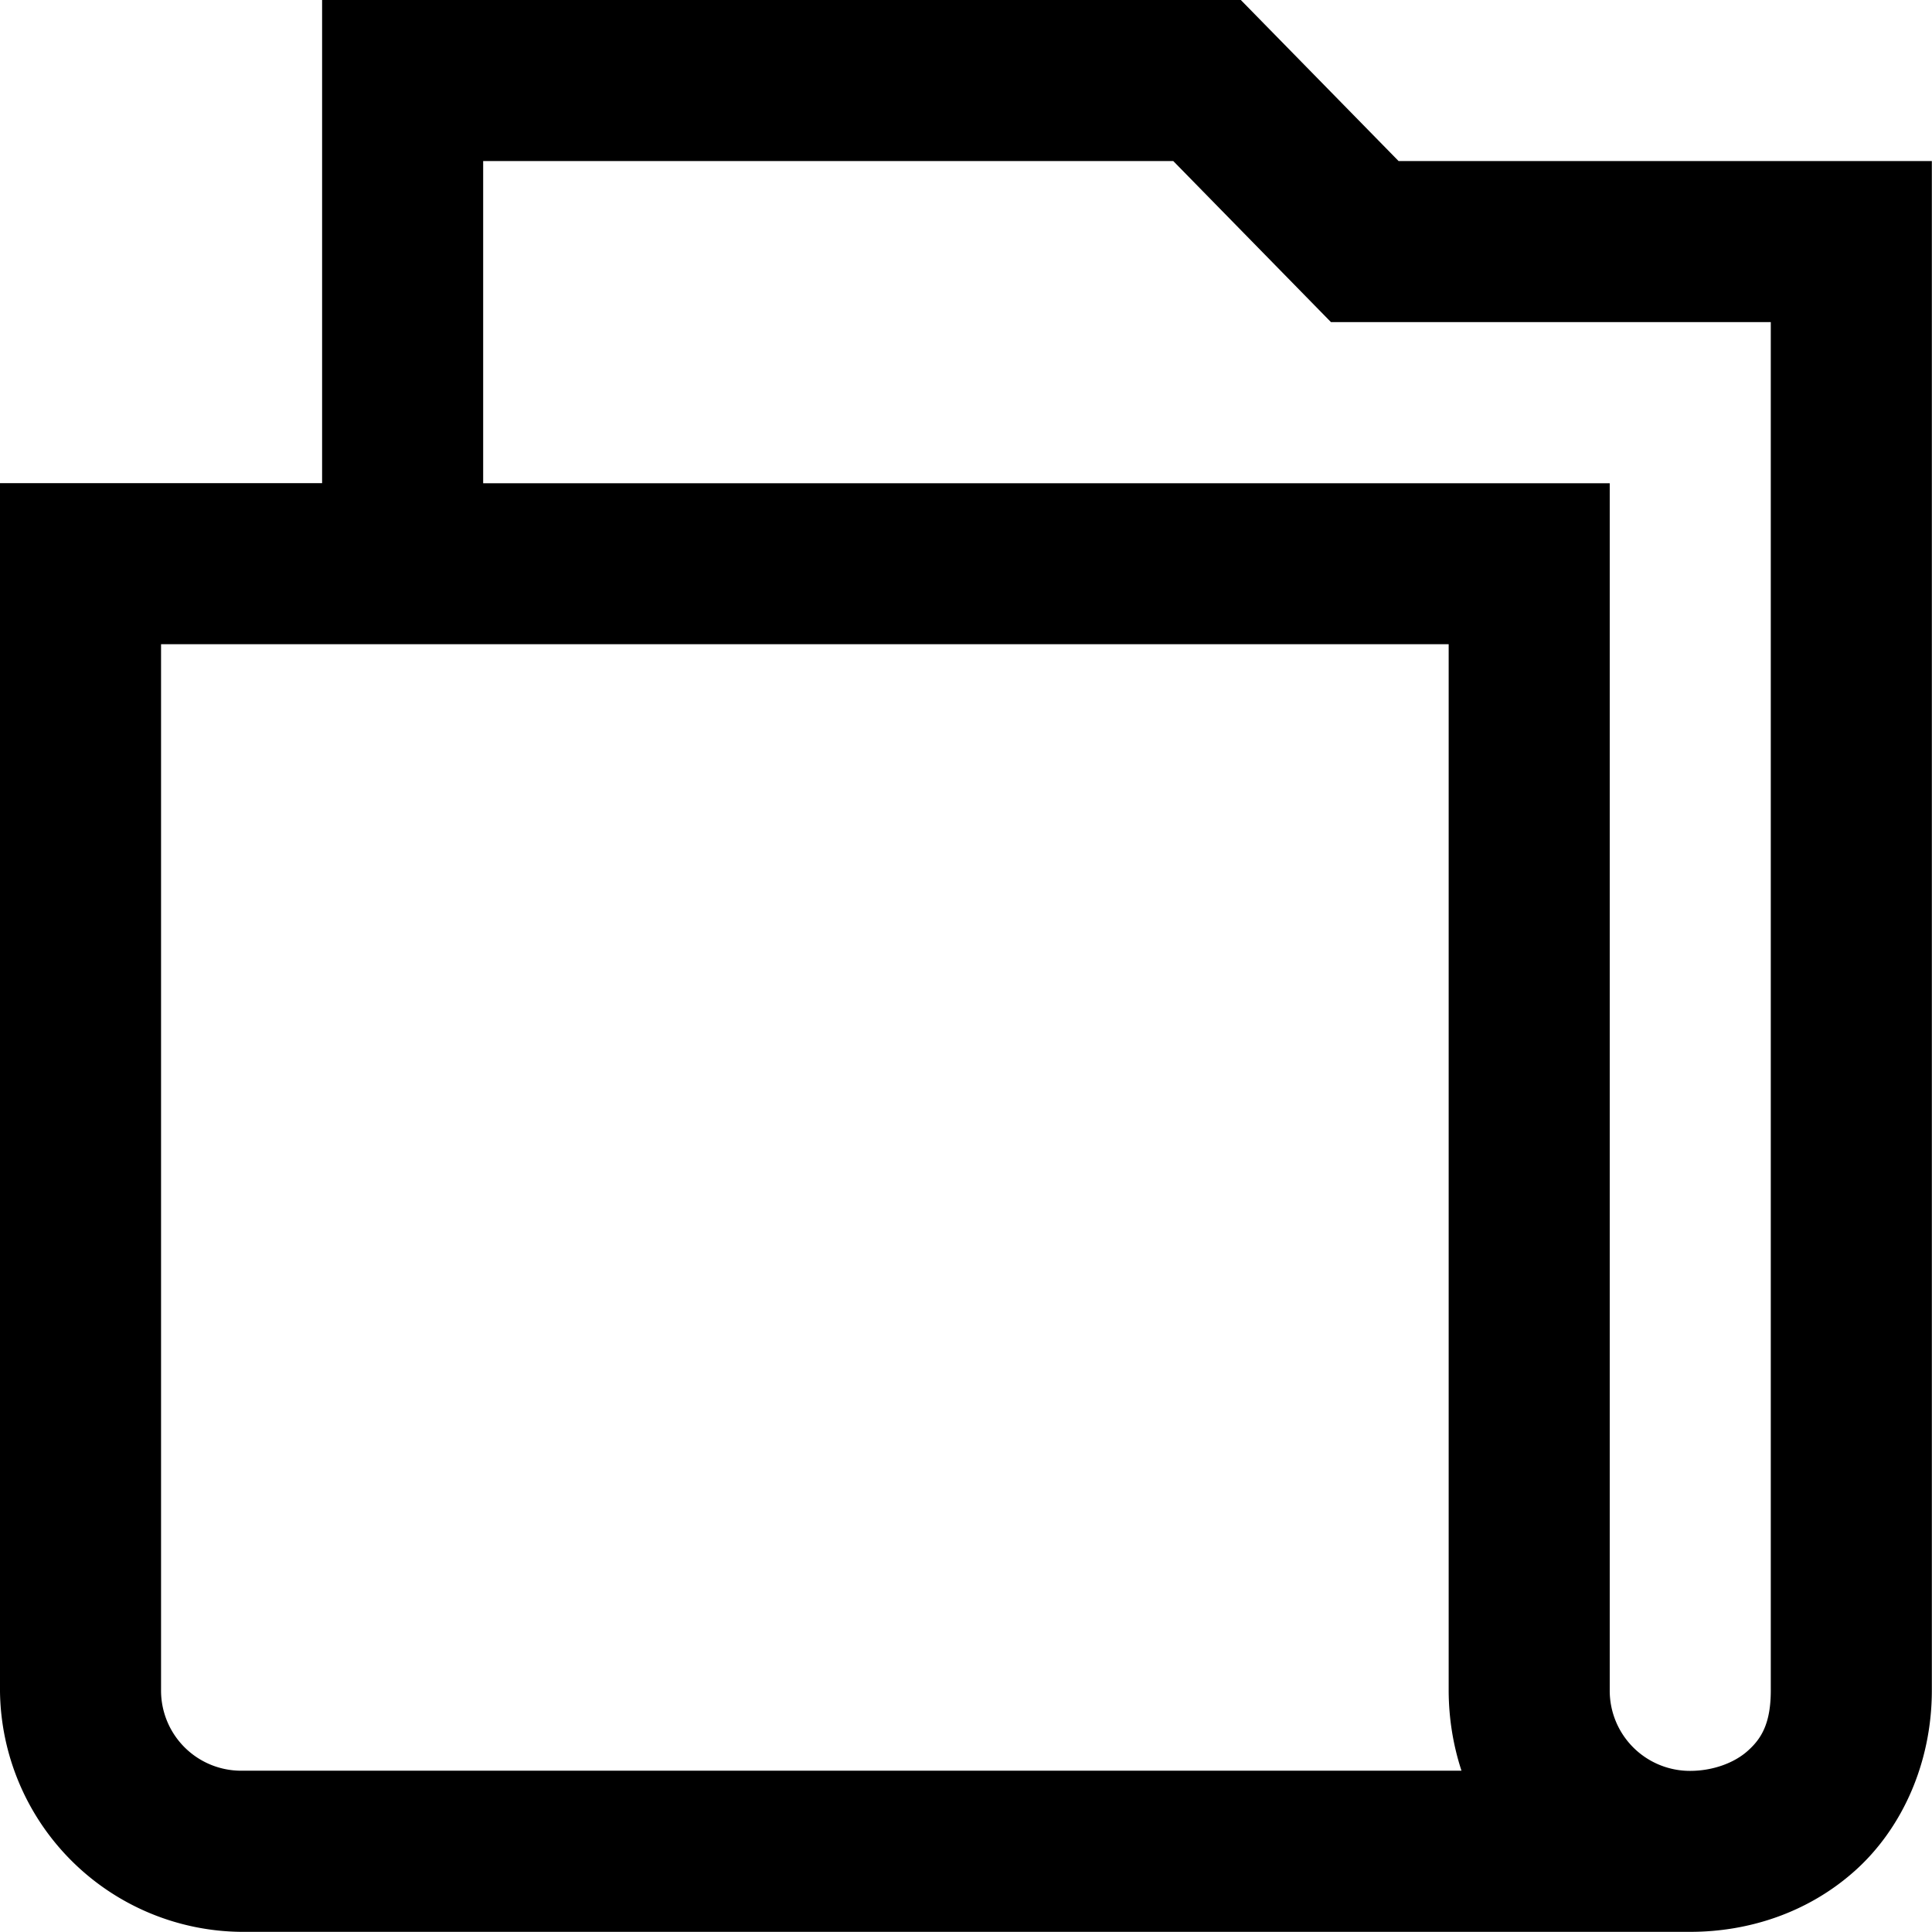
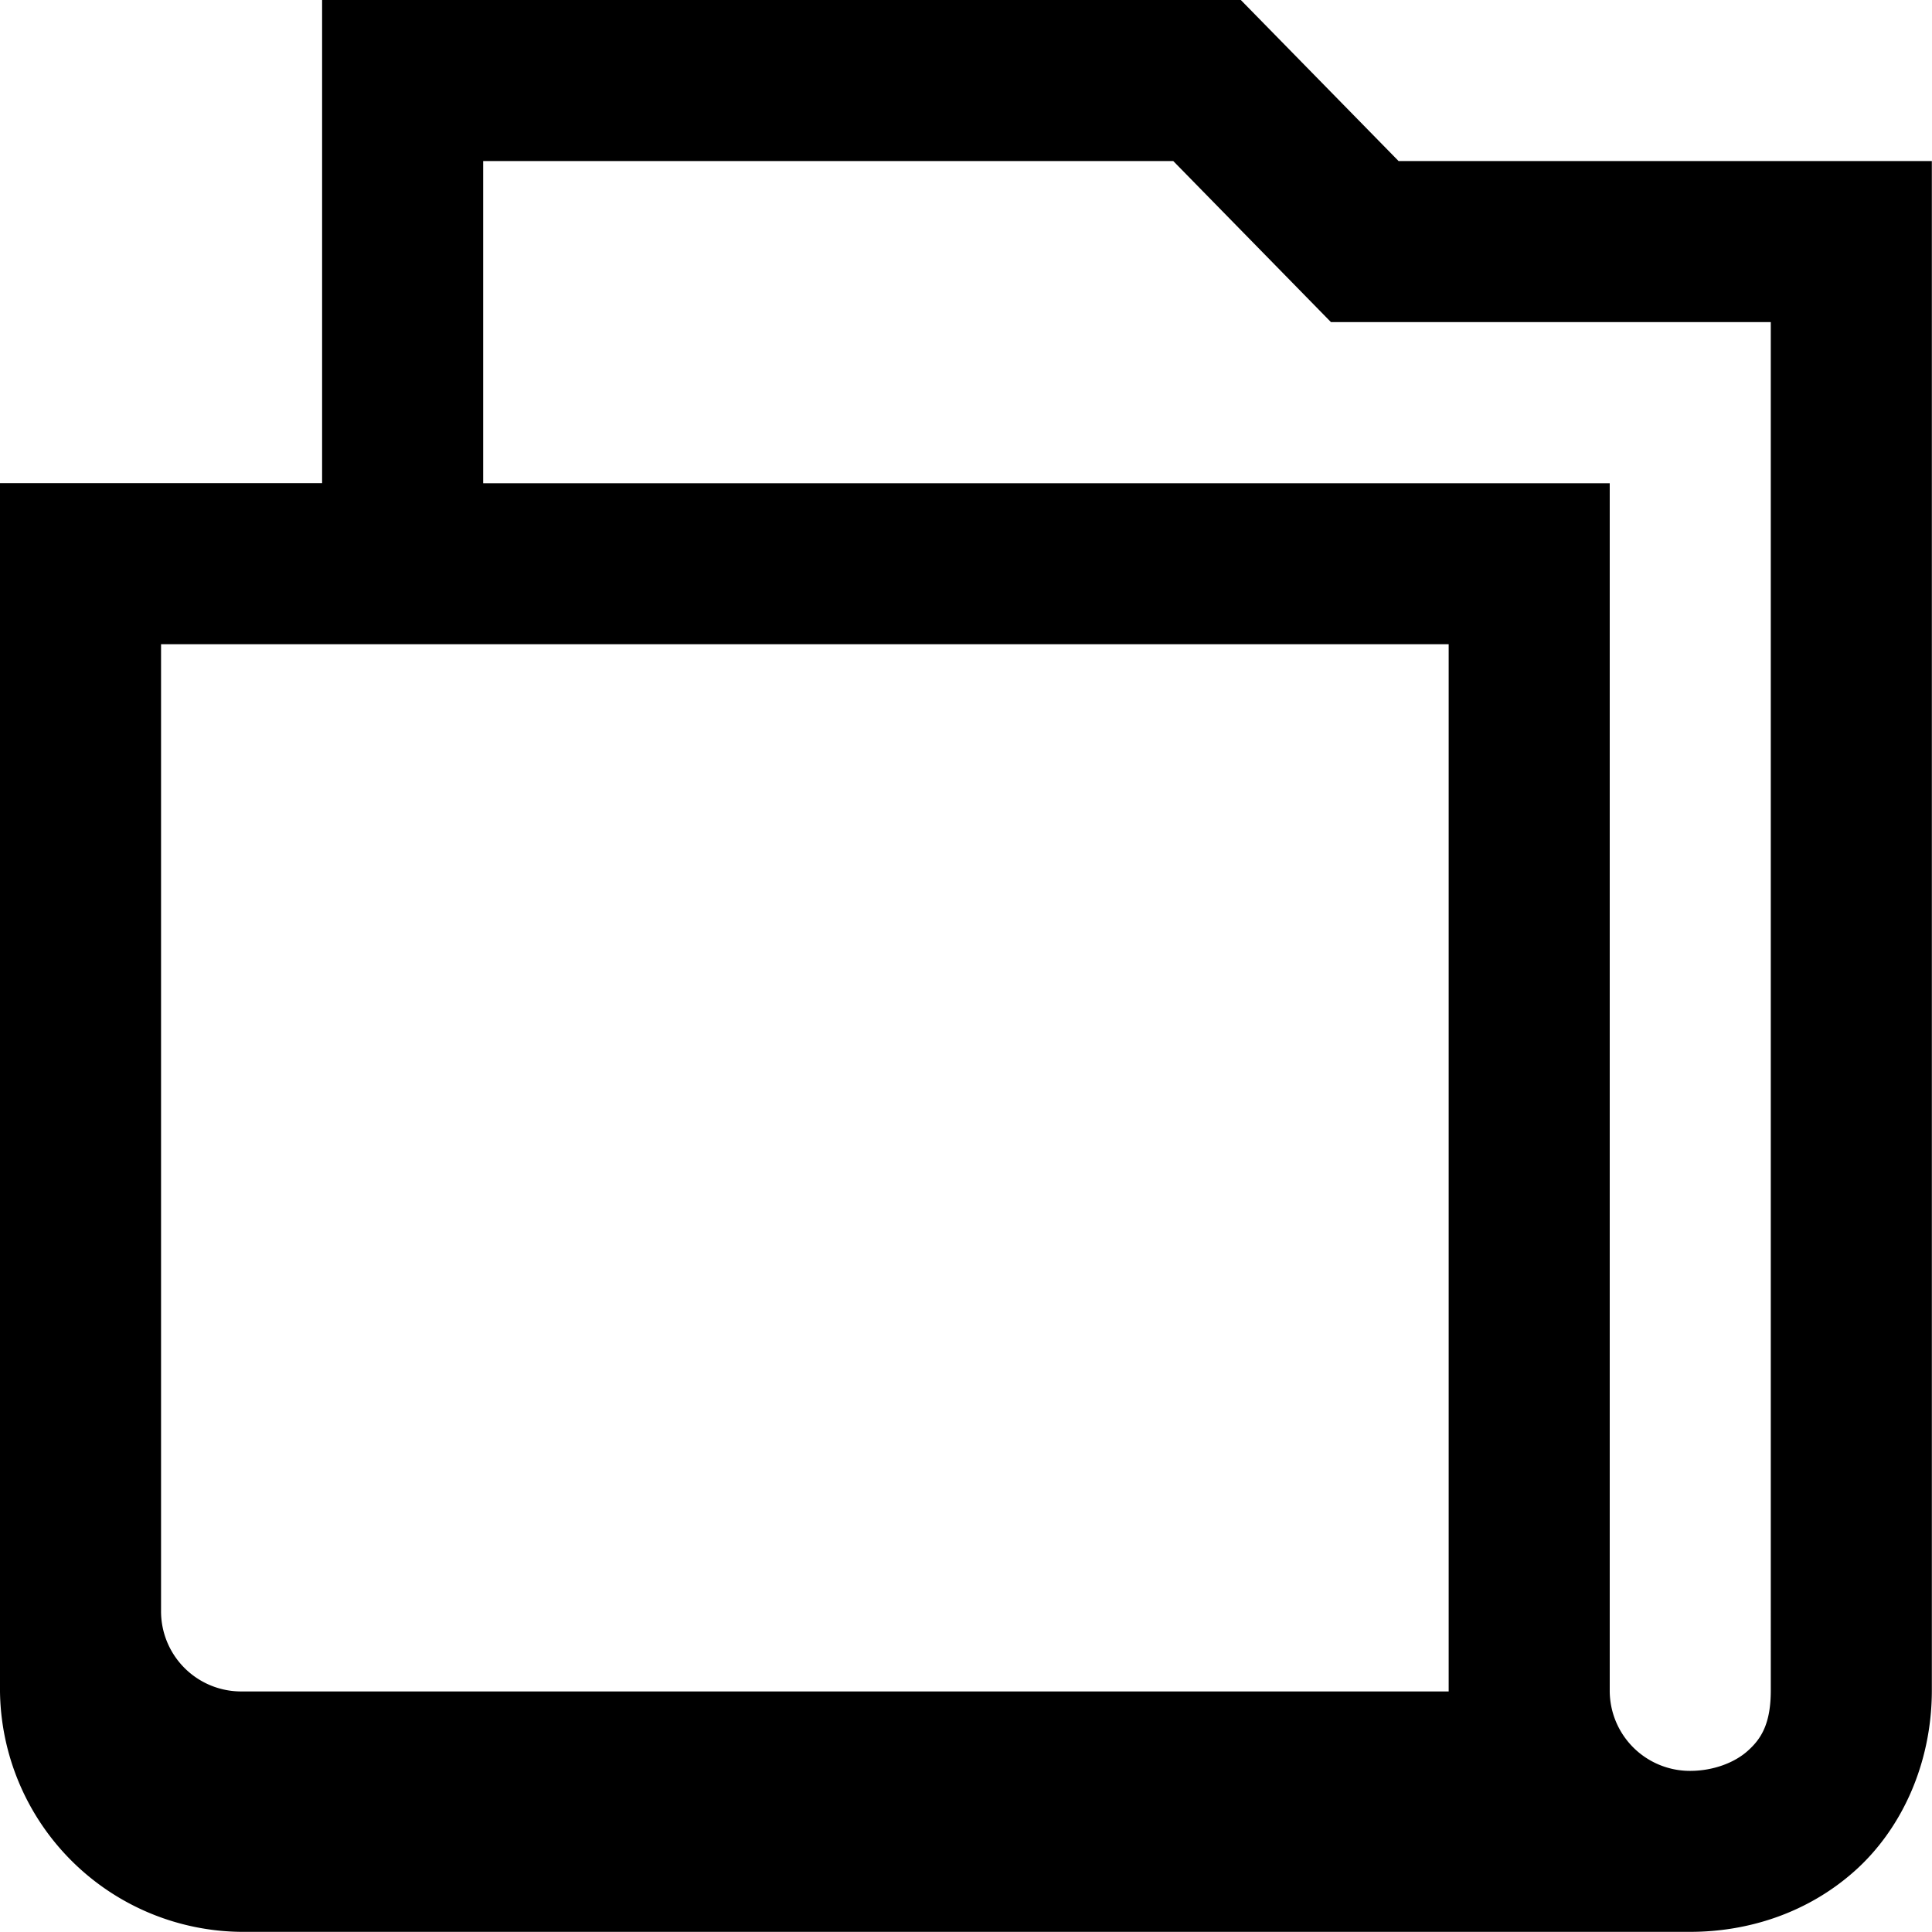
<svg xmlns="http://www.w3.org/2000/svg" id="folder-empty" version="1.1" viewBox="0 0 48 48">
-   <path d="M4.365.545v5.73H.545v14.321a2.888 2.888 0 002.86 2.859h17.184c.69 0 1.393-.225 1.948-.719.555-.493.918-1.271.918-2.147V2.455h-6.324L15.26.545H4.366zm1.91 1.91h8.184l1.87 1.91h5.216V20.59c0 .398-.114.577-.275.72-.16.143-.413.235-.677.236a.951.951 0 01-.958-.956V6.276H6.275v-3.82zm-3.82 5.73h15.27v12.419c.002.331.056.648.152.94H3.414a.95.95 0 01-.959-.958v-12.4z" transform="translate(-1.142 -1.142) scale(2.095)" />
+   <path d="M4.365.545v5.73H.545v14.321a2.888 2.888 0 002.86 2.859h17.184c.69 0 1.393-.225 1.948-.719.555-.493.918-1.271.918-2.147V2.455h-6.324L15.26.545H4.366zm1.91 1.91h8.184l1.87 1.91h5.216V20.59c0 .398-.114.577-.275.72-.16.143-.413.235-.677.236a.951.951 0 01-.958-.956V6.276H6.275v-3.82zm-3.82 5.73h15.27v12.419H3.414a.95.95 0 01-.959-.958v-12.4z" transform="translate(-1.142 -1.142) scale(2.095)" />
</svg>